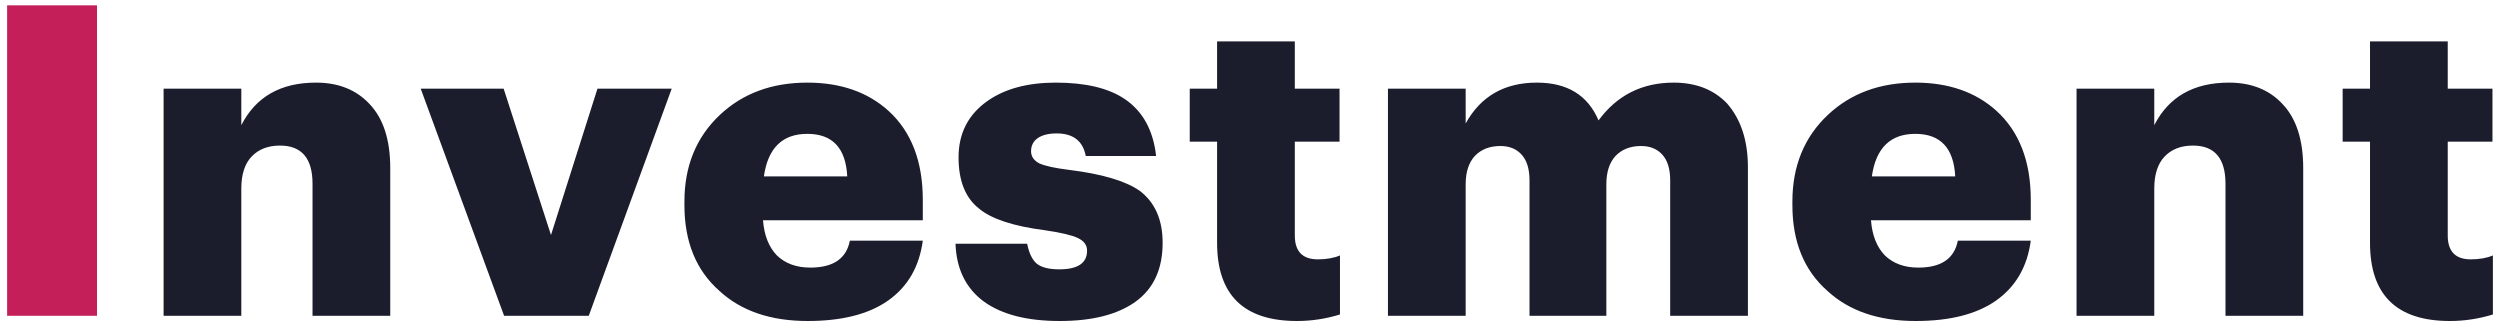
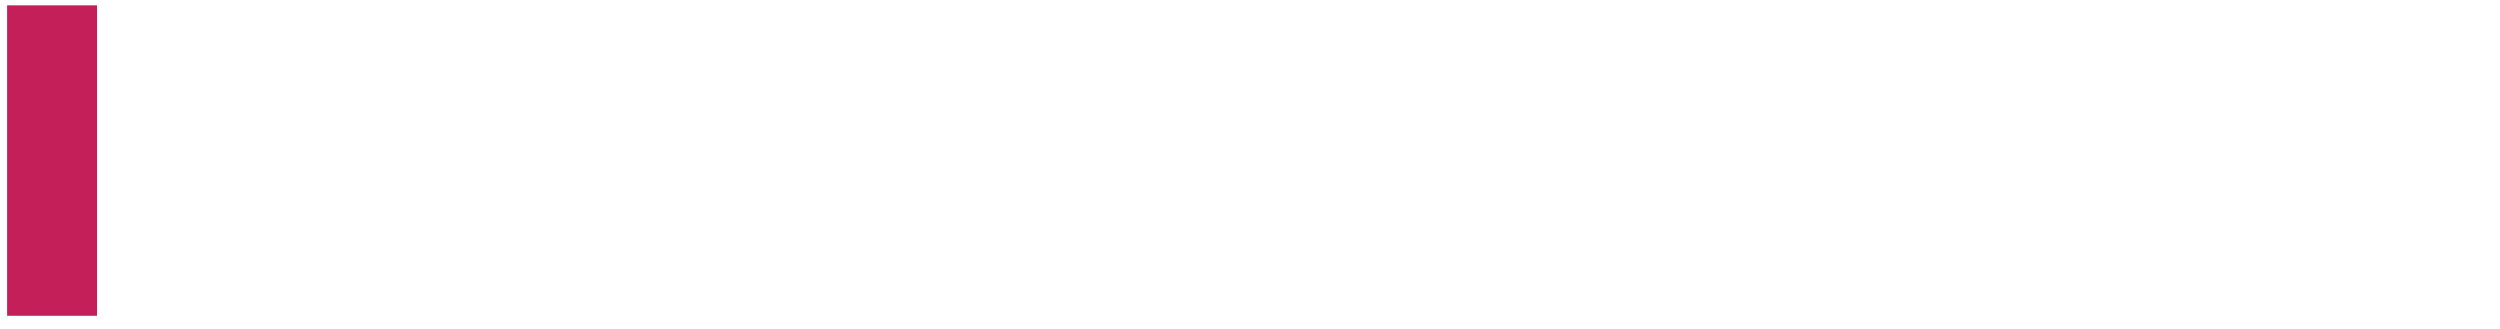
<svg xmlns="http://www.w3.org/2000/svg" width="190" height="25" viewBox="0 0 190 25" fill="none">
  <path d="M0.541 0.405H7.372V24H0.541V0.405Z" fill="#C51F5A" />
-   <path d="M12.433 6.741H18.34V9.513C19.44 7.357 21.332 6.279 24.016 6.279C25.732 6.279 27.096 6.829 28.108 7.929C29.142 9.029 29.659 10.646 29.659 12.78V24H23.752V13.968C23.752 12.032 22.927 11.064 21.277 11.064C20.375 11.064 19.66 11.339 19.132 11.889C18.604 12.439 18.34 13.253 18.34 14.331V24H12.433V6.741ZM31.975 6.741H38.278L41.875 17.862L45.406 6.741H51.049L44.746 24H38.311L31.975 6.741ZM61.388 24.396C58.572 24.396 56.339 23.637 54.689 22.119C52.907 20.557 52.016 18.379 52.016 15.585V15.321C52.016 12.615 52.918 10.415 54.722 8.721C56.46 7.093 58.671 6.279 61.355 6.279C63.885 6.279 65.942 6.994 67.526 8.424C69.264 10.008 70.133 12.263 70.133 15.189V16.74H57.989C58.077 17.884 58.429 18.775 59.045 19.413C59.683 20.029 60.53 20.337 61.586 20.337C63.324 20.337 64.325 19.655 64.589 18.291H70.133C69.869 20.271 68.989 21.789 67.493 22.845C66.019 23.879 63.984 24.396 61.388 24.396ZM64.391 13.407C64.281 11.251 63.269 10.173 61.355 10.173C59.463 10.173 58.363 11.251 58.055 13.407H64.391ZM80.539 24.396C78.053 24.396 76.128 23.901 74.764 22.911C73.4 21.899 72.685 20.436 72.619 18.522H78.064C78.196 19.204 78.427 19.699 78.757 20.007C79.109 20.315 79.692 20.469 80.506 20.469C81.914 20.469 82.618 19.996 82.618 19.05C82.618 18.632 82.387 18.313 81.925 18.093C81.463 17.873 80.627 17.675 79.417 17.499C77.019 17.191 75.347 16.641 74.401 15.849C73.367 15.035 72.85 13.737 72.85 11.955C72.85 10.129 73.587 8.699 75.061 7.665C76.381 6.741 78.108 6.279 80.242 6.279C82.508 6.279 84.257 6.697 85.489 7.533C86.853 8.457 87.645 9.898 87.865 11.856H82.519C82.299 10.712 81.562 10.14 80.308 10.14C79.692 10.14 79.208 10.261 78.856 10.503C78.526 10.745 78.361 11.075 78.361 11.493C78.361 11.889 78.57 12.197 78.988 12.417C79.428 12.615 80.187 12.78 81.265 12.912C83.751 13.22 85.533 13.748 86.611 14.496C87.777 15.376 88.36 16.696 88.36 18.456C88.36 20.458 87.667 21.954 86.281 22.944C84.917 23.912 83.003 24.396 80.539 24.396ZM98.571 24.396C94.523 24.396 92.499 22.416 92.499 18.456V10.767H90.42V6.741H92.499V3.144H98.406V6.741H101.805V10.767H98.406V17.895C98.406 19.105 98.989 19.71 100.155 19.71C100.815 19.71 101.376 19.611 101.838 19.413V23.901C100.76 24.231 99.671 24.396 98.571 24.396ZM105.484 6.741H111.391V9.381C112.535 7.313 114.339 6.279 116.803 6.279C119.113 6.279 120.675 7.236 121.489 9.15C122.897 7.236 124.8 6.279 127.198 6.279C128.892 6.279 130.245 6.807 131.257 7.863C132.313 9.073 132.841 10.69 132.841 12.714V24H126.934V13.704C126.934 12.846 126.736 12.197 126.34 11.757C125.944 11.317 125.405 11.097 124.723 11.097C123.909 11.097 123.26 11.35 122.776 11.856C122.314 12.362 122.083 13.077 122.083 14.001V24H116.242V13.704C116.242 12.846 116.044 12.197 115.648 11.757C115.252 11.317 114.713 11.097 114.031 11.097C113.217 11.097 112.568 11.35 112.084 11.856C111.622 12.362 111.391 13.077 111.391 14.001V24H105.484V6.741ZM145.594 24.396C142.778 24.396 140.545 23.637 138.895 22.119C137.113 20.557 136.222 18.379 136.222 15.585V15.321C136.222 12.615 137.124 10.415 138.928 8.721C140.666 7.093 142.877 6.279 145.561 6.279C148.091 6.279 150.148 6.994 151.732 8.424C153.47 10.008 154.339 12.263 154.339 15.189V16.74H142.195C142.283 17.884 142.635 18.775 143.251 19.413C143.889 20.029 144.736 20.337 145.792 20.337C147.53 20.337 148.531 19.655 148.795 18.291H154.339C154.075 20.271 153.195 21.789 151.699 22.845C150.225 23.879 148.19 24.396 145.594 24.396ZM148.597 13.407C148.487 11.251 147.475 10.173 145.561 10.173C143.669 10.173 142.569 11.251 142.261 13.407H148.597ZM157.818 6.741H163.725V9.513C164.825 7.357 166.717 6.279 169.401 6.279C171.117 6.279 172.481 6.829 173.493 7.929C174.527 9.029 175.044 10.646 175.044 12.78V24H169.137V13.968C169.137 12.032 168.312 11.064 166.662 11.064C165.76 11.064 165.045 11.339 164.517 11.889C163.989 12.439 163.725 13.253 163.725 14.331V24H157.818V6.741ZM186.193 24.396C182.145 24.396 180.121 22.416 180.121 18.456V10.767H178.042V6.741H180.121V3.144H186.028V6.741H189.427V10.767H186.028V17.895C186.028 19.105 186.611 19.71 187.777 19.71C188.437 19.71 188.998 19.611 189.46 19.413V23.901C188.382 24.231 187.293 24.396 186.193 24.396Z" fill="#1B1D2D" />
</svg>